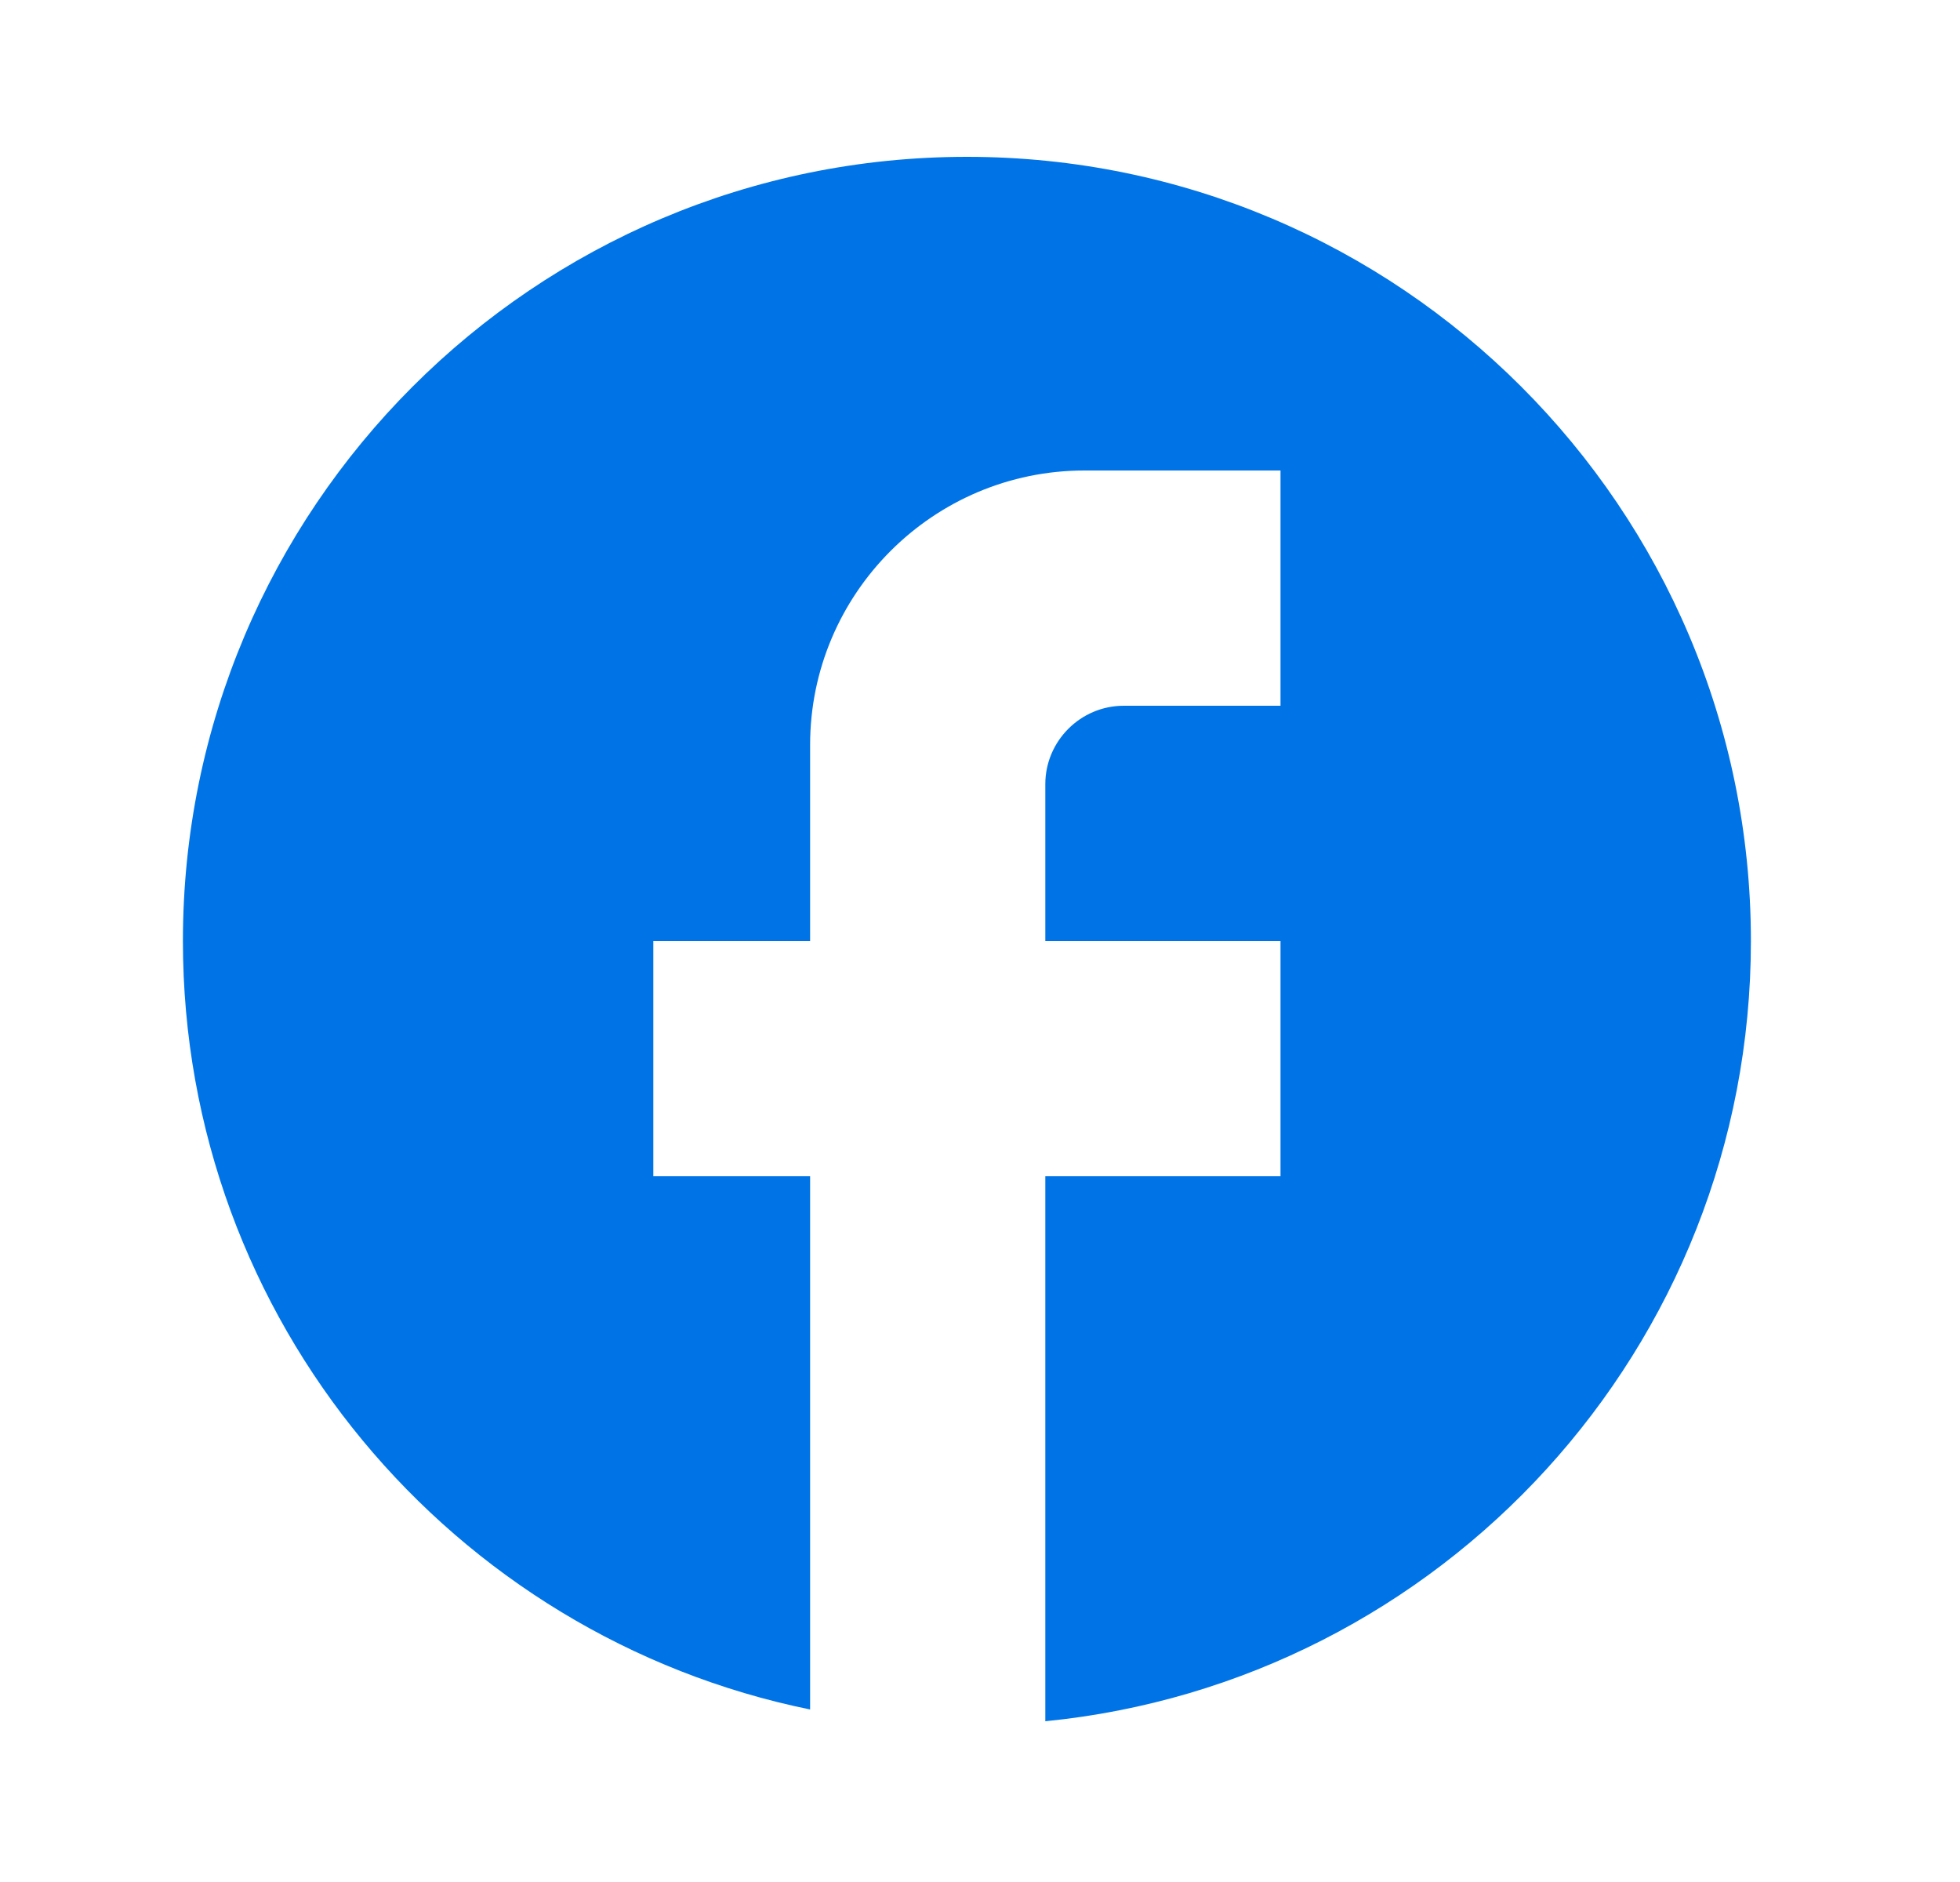
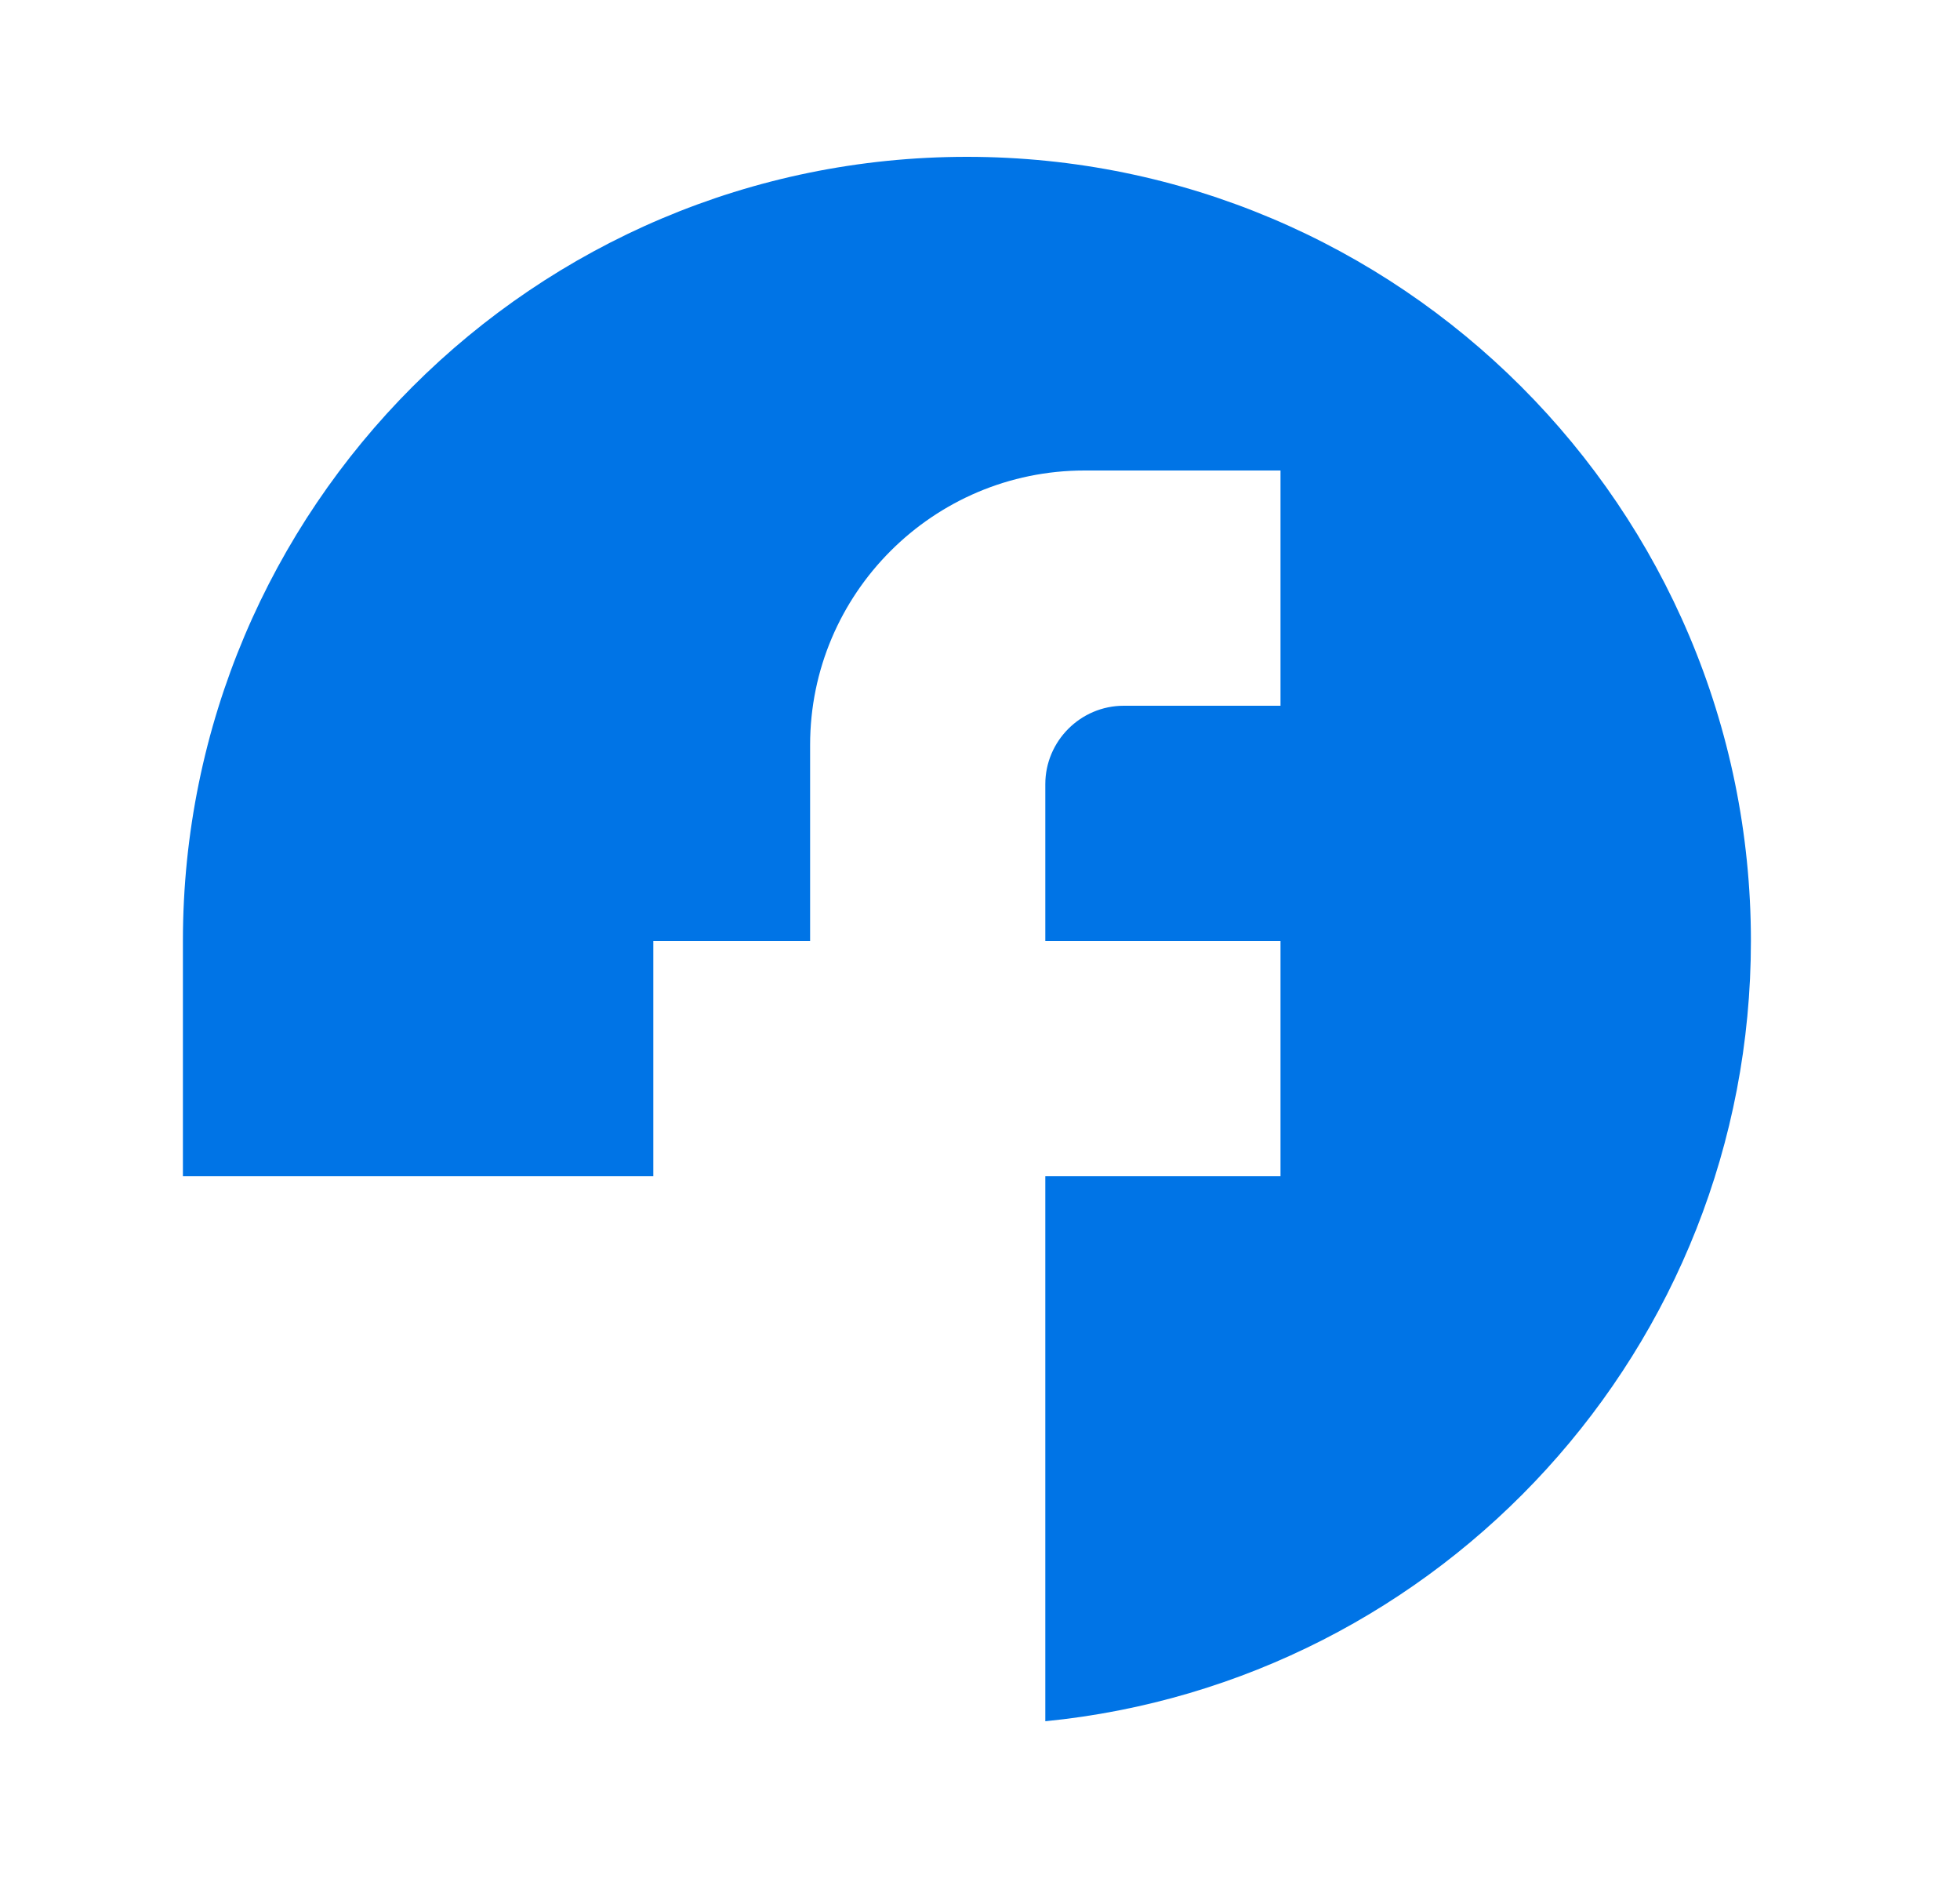
<svg xmlns="http://www.w3.org/2000/svg" width="25" height="24" viewBox="0 0 25 24" fill="none">
-   <path d="M22.333 12C22.333 6.48 17.853 2 12.333 2C6.813 2 2.333 6.48 2.333 12C2.333 16.84 5.773 20.87 10.333 21.8V15H8.333V12H10.333V9.5C10.333 7.57 11.903 6 13.833 6H16.333V9H14.333C13.783 9 13.333 9.45 13.333 10V12H16.333V15H13.333V21.95C18.383 21.45 22.333 17.19 22.333 12Z" fill="#0074E6" />
+   <path d="M22.333 12C22.333 6.48 17.853 2 12.333 2C6.813 2 2.333 6.48 2.333 12V15H8.333V12H10.333V9.5C10.333 7.57 11.903 6 13.833 6H16.333V9H14.333C13.783 9 13.333 9.45 13.333 10V12H16.333V15H13.333V21.95C18.383 21.45 22.333 17.19 22.333 12Z" fill="#0074E6" />
</svg>